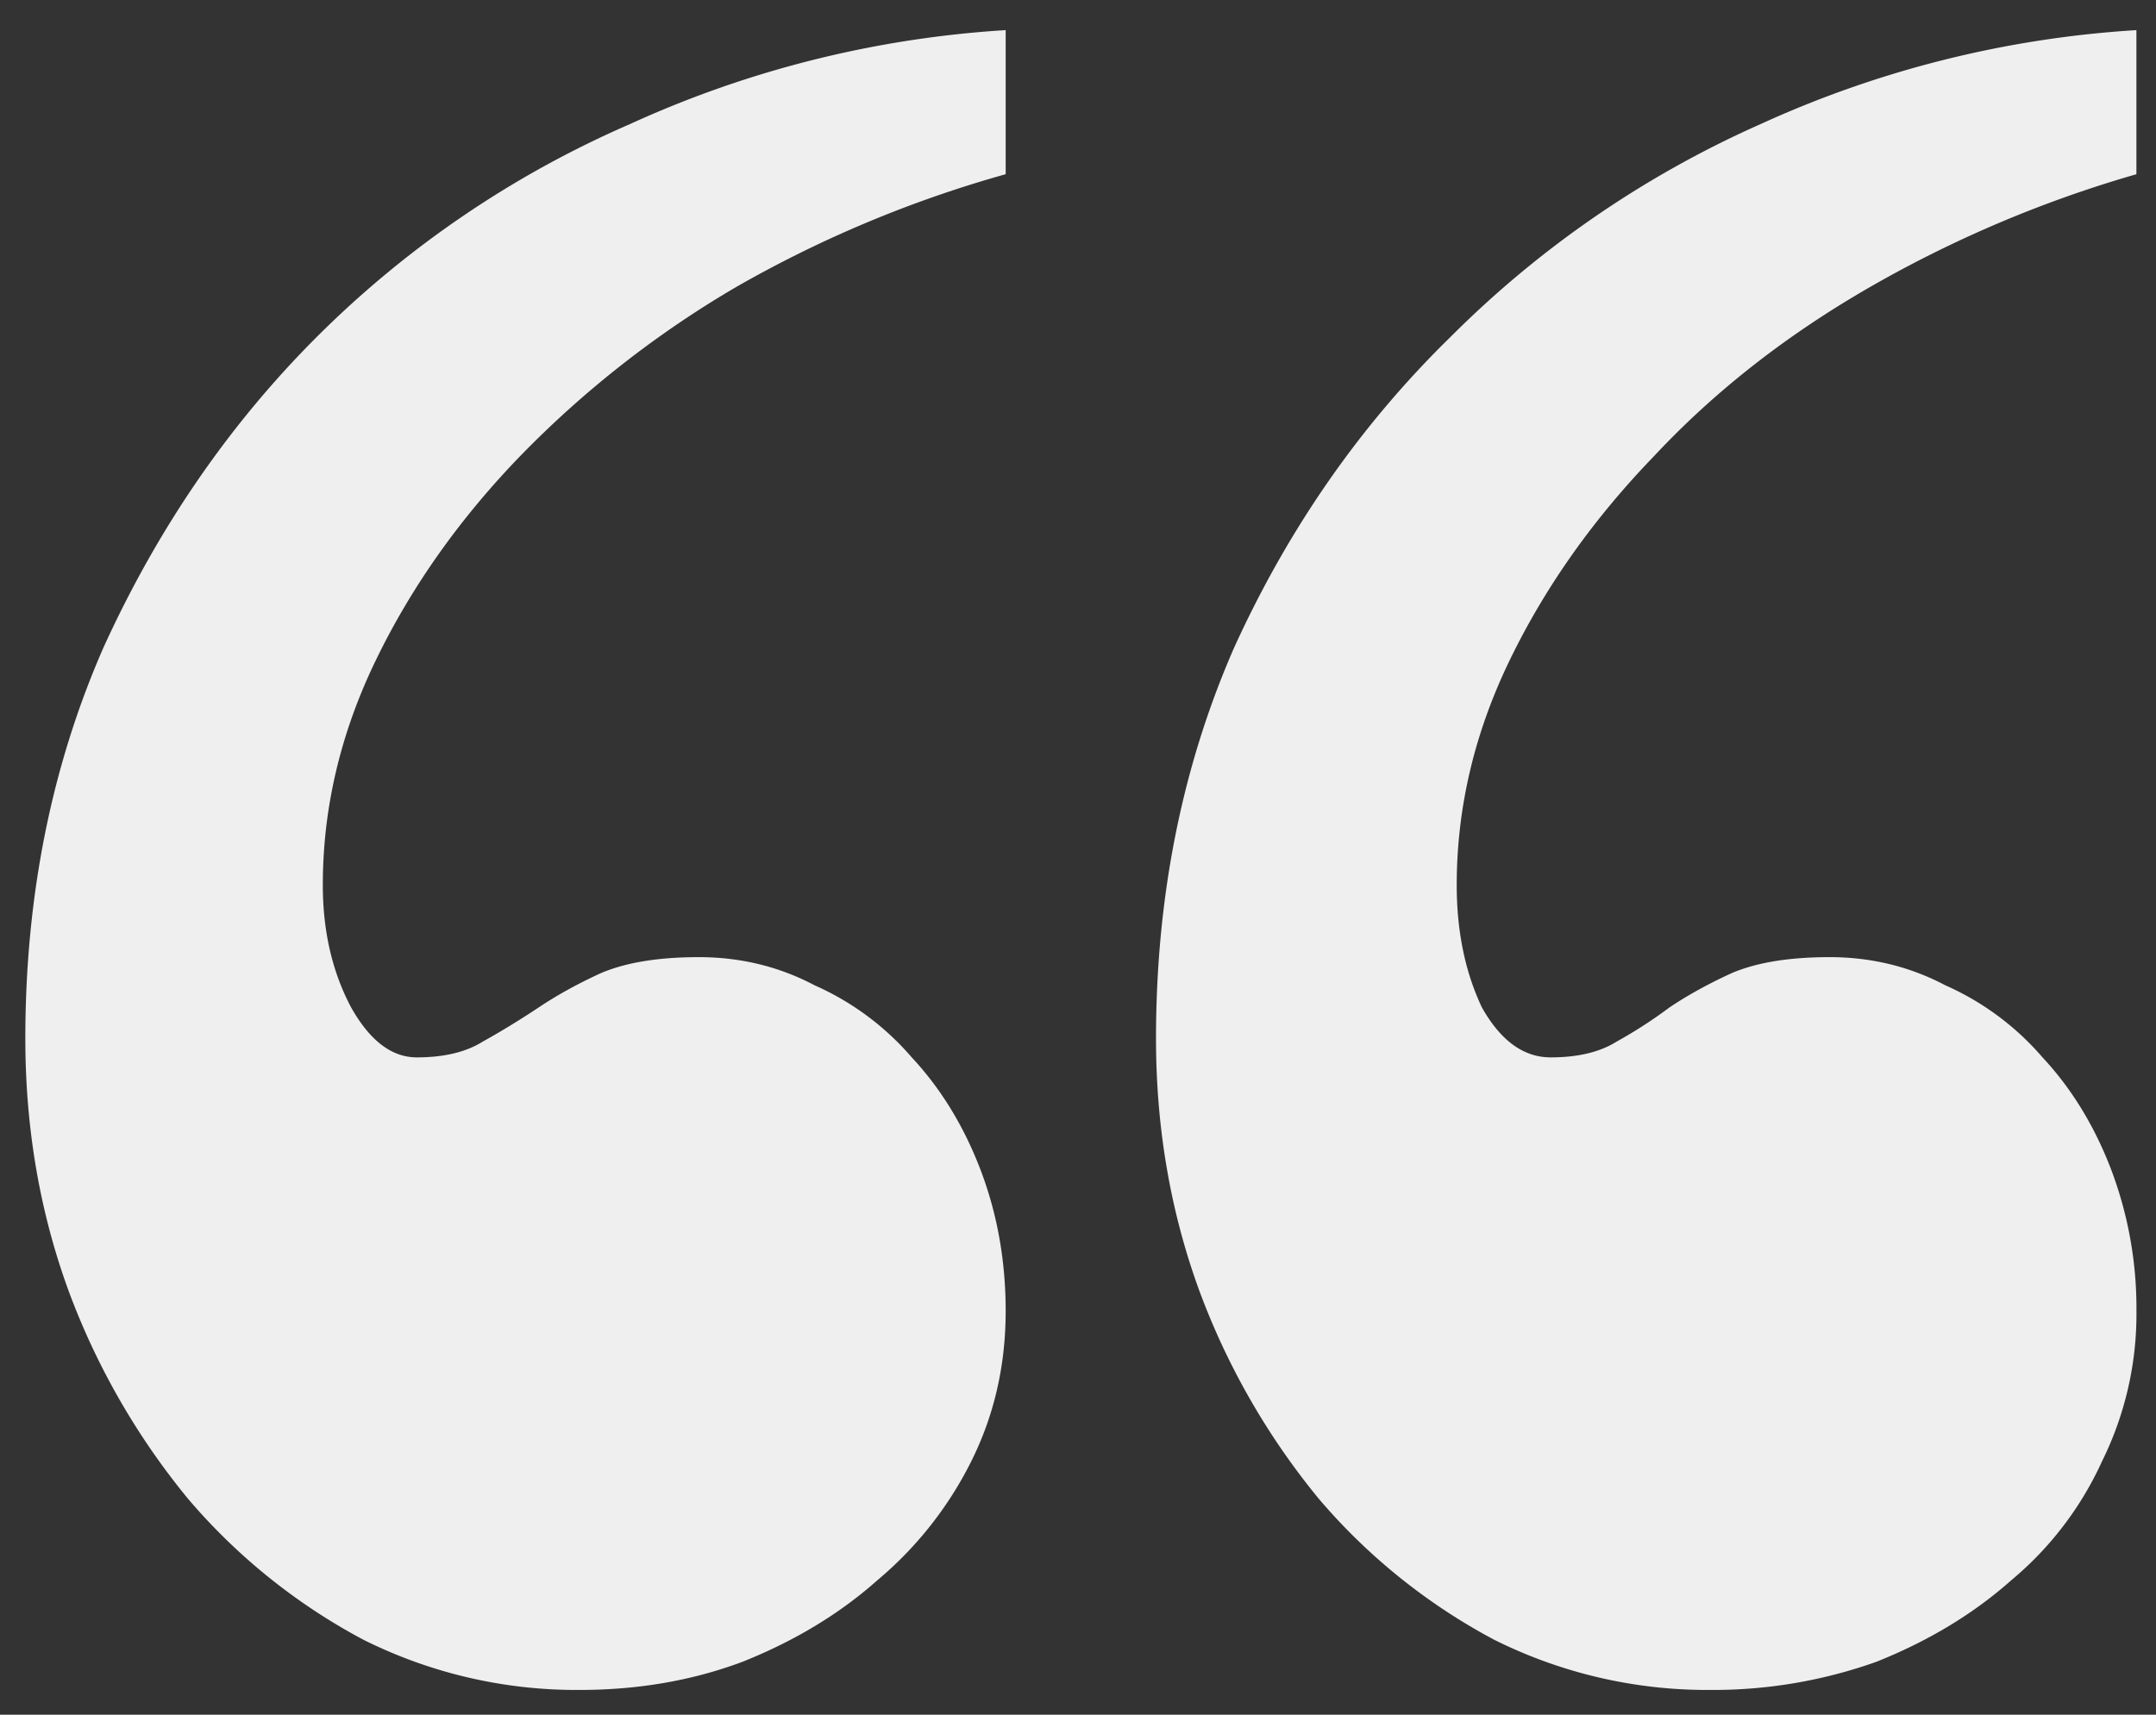
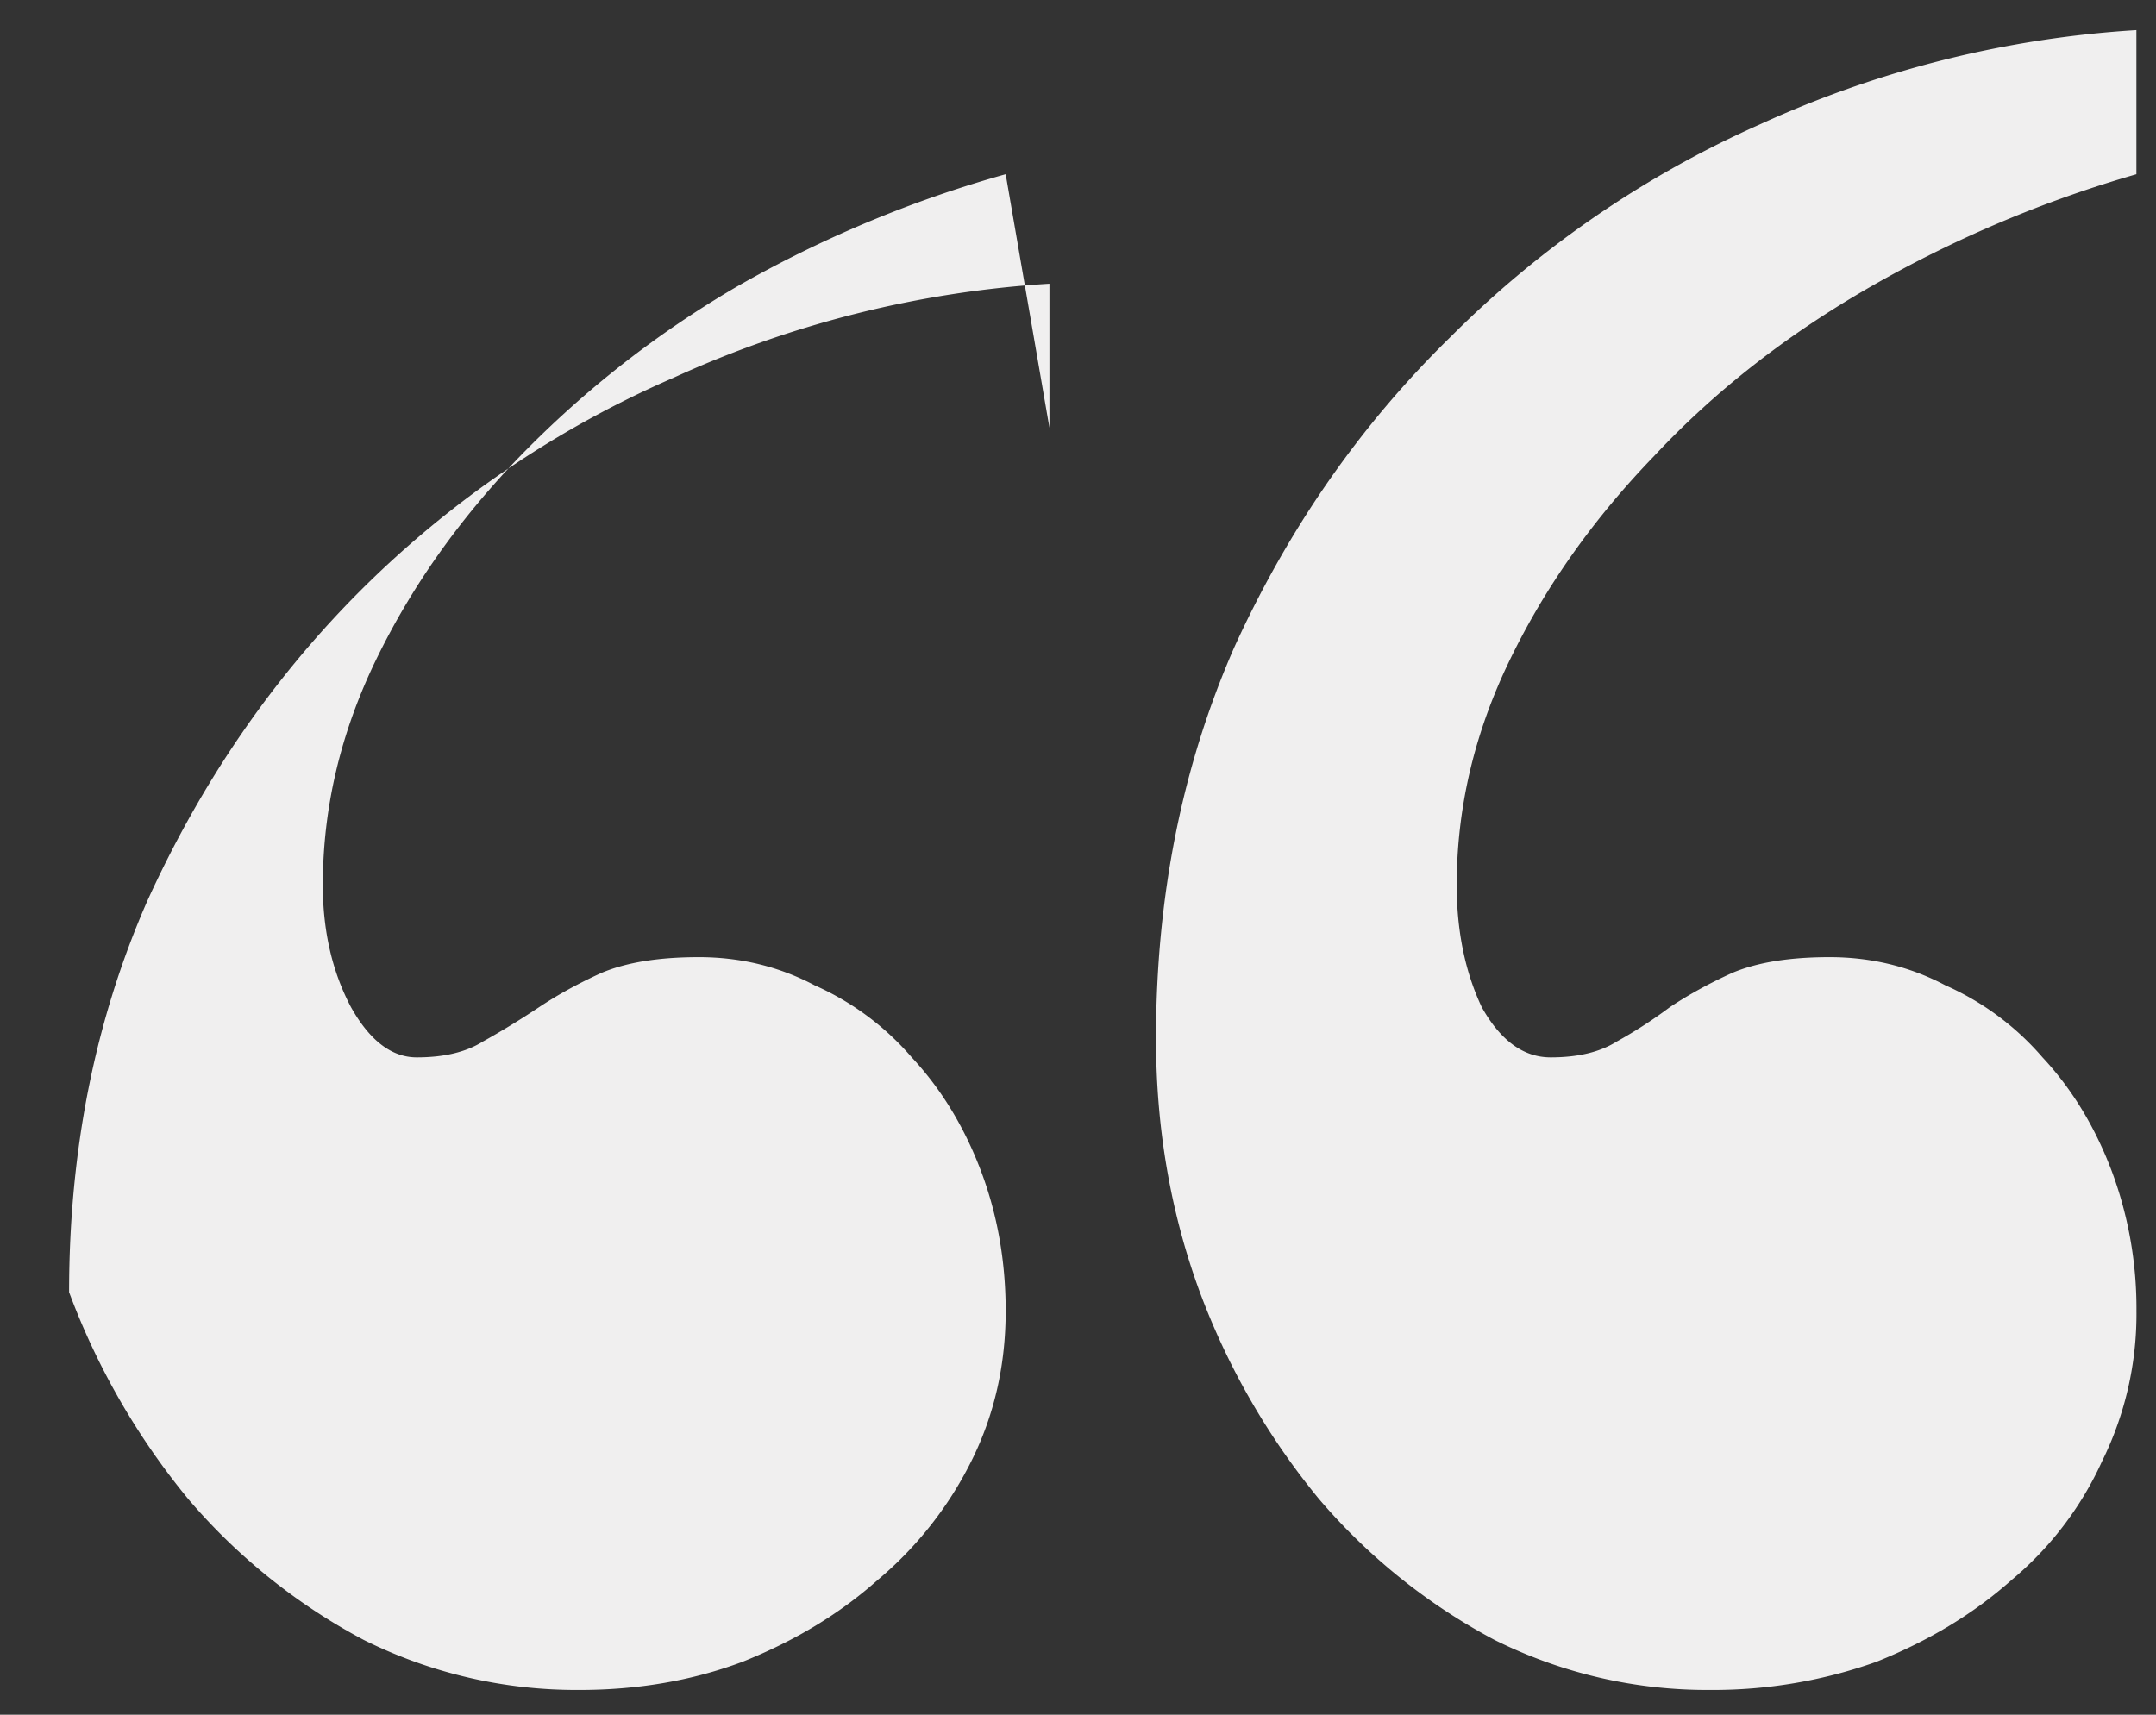
<svg xmlns="http://www.w3.org/2000/svg" width="44" height="35" fill="none">
  <rect width="100%" height="100%" fill="#333333" stroke="none" />
-   <path d="M20.524 3.556a24.162 24.162 0 00-5.498 2.301 20.805 20.805 0 00-4.41 3.452c-1.236 1.279-2.216 2.664-2.94 4.155-.725 1.492-1.088 3.026-1.088 4.603 0 .937.192 1.768.576 2.493.383.682.83 1.023 1.342 1.023.554 0 1.002-.107 1.343-.32.383-.213.767-.448 1.15-.703.384-.256.81-.49 1.279-.703.511-.214 1.172-.32 1.981-.32.853 0 1.641.192 2.366.575a5.607 5.607 0 011.981 1.47c.597.64 1.066 1.407 1.407 2.302.34.895.511 1.854.511 2.876 0 1.108-.234 2.131-.703 3.069a7.573 7.573 0 01-1.918 2.429c-.767.682-1.683 1.236-2.749 1.662-1.022.383-2.13.575-3.324.575a9.725 9.725 0 01-4.41-1.023 12.248 12.248 0 01-3.58-2.876 14.743 14.743 0 01-2.43-4.22C.815 24.758.517 23.032.517 21.2c0-2.898.532-5.562 1.598-7.99 1.108-2.43 2.557-4.54 4.347-6.33a20.72 20.72 0 016.392-4.346 21.632 21.632 0 017.67-1.919v2.94zm23.077 0a24.495 24.495 0 00-5.434 2.301c-1.705.98-3.175 2.13-4.41 3.452-1.236 1.279-2.217 2.664-2.941 4.155-.725 1.492-1.087 3.026-1.087 4.603 0 .937.17 1.768.512 2.493.383.682.852 1.023 1.406 1.023.554 0 1.001-.107 1.342-.32a9.49 9.49 0 001.087-.703c.383-.256.81-.49 1.279-.703.51-.214 1.171-.32 1.981-.32.852 0 1.64.192 2.365.575a5.61 5.61 0 011.982 1.47c.597.64 1.065 1.407 1.406 2.302a8.01 8.01 0 01.512 2.876 6.778 6.778 0 01-.703 3.069 6.852 6.852 0 01-1.854 2.429c-.767.682-1.684 1.236-2.749 1.662a9.924 9.924 0 01-3.388.575 9.726 9.726 0 01-4.41-1.023 12.247 12.247 0 01-3.58-2.876 14.745 14.745 0 01-2.43-4.22c-.596-1.619-.895-3.345-.895-5.177 0-2.898.533-5.562 1.599-7.99 1.108-2.43 2.578-4.54 4.41-6.33a20.948 20.948 0 016.329-4.346A21.632 21.632 0 0143.6.615v2.94z" fill="#F0EFEF" />
+   <path d="M20.524 3.556a24.162 24.162 0 00-5.498 2.301 20.805 20.805 0 00-4.41 3.452c-1.236 1.279-2.216 2.664-2.94 4.155-.725 1.492-1.088 3.026-1.088 4.603 0 .937.192 1.768.576 2.493.383.682.83 1.023 1.342 1.023.554 0 1.002-.107 1.343-.32.383-.213.767-.448 1.15-.703.384-.256.81-.49 1.279-.703.511-.214 1.172-.32 1.981-.32.853 0 1.641.192 2.366.575a5.607 5.607 0 011.981 1.47c.597.64 1.066 1.407 1.407 2.302.34.895.511 1.854.511 2.876 0 1.108-.234 2.131-.703 3.069a7.573 7.573 0 01-1.918 2.429c-.767.682-1.683 1.236-2.749 1.662-1.022.383-2.13.575-3.324.575a9.725 9.725 0 01-4.41-1.023 12.248 12.248 0 01-3.58-2.876 14.743 14.743 0 01-2.43-4.22c0-2.898.532-5.562 1.598-7.99 1.108-2.43 2.557-4.54 4.347-6.33a20.72 20.72 0 016.392-4.346 21.632 21.632 0 017.67-1.919v2.94zm23.077 0a24.495 24.495 0 00-5.434 2.301c-1.705.98-3.175 2.13-4.41 3.452-1.236 1.279-2.217 2.664-2.941 4.155-.725 1.492-1.087 3.026-1.087 4.603 0 .937.17 1.768.512 2.493.383.682.852 1.023 1.406 1.023.554 0 1.001-.107 1.342-.32a9.49 9.49 0 001.087-.703c.383-.256.81-.49 1.279-.703.51-.214 1.171-.32 1.981-.32.852 0 1.64.192 2.365.575a5.61 5.61 0 011.982 1.47c.597.64 1.065 1.407 1.406 2.302a8.01 8.01 0 01.512 2.876 6.778 6.778 0 01-.703 3.069 6.852 6.852 0 01-1.854 2.429c-.767.682-1.684 1.236-2.749 1.662a9.924 9.924 0 01-3.388.575 9.726 9.726 0 01-4.41-1.023 12.247 12.247 0 01-3.58-2.876 14.745 14.745 0 01-2.43-4.22c-.596-1.619-.895-3.345-.895-5.177 0-2.898.533-5.562 1.599-7.99 1.108-2.43 2.578-4.54 4.41-6.33a20.948 20.948 0 016.329-4.346A21.632 21.632 0 0143.6.615v2.94z" fill="#F0EFEF" />
</svg>